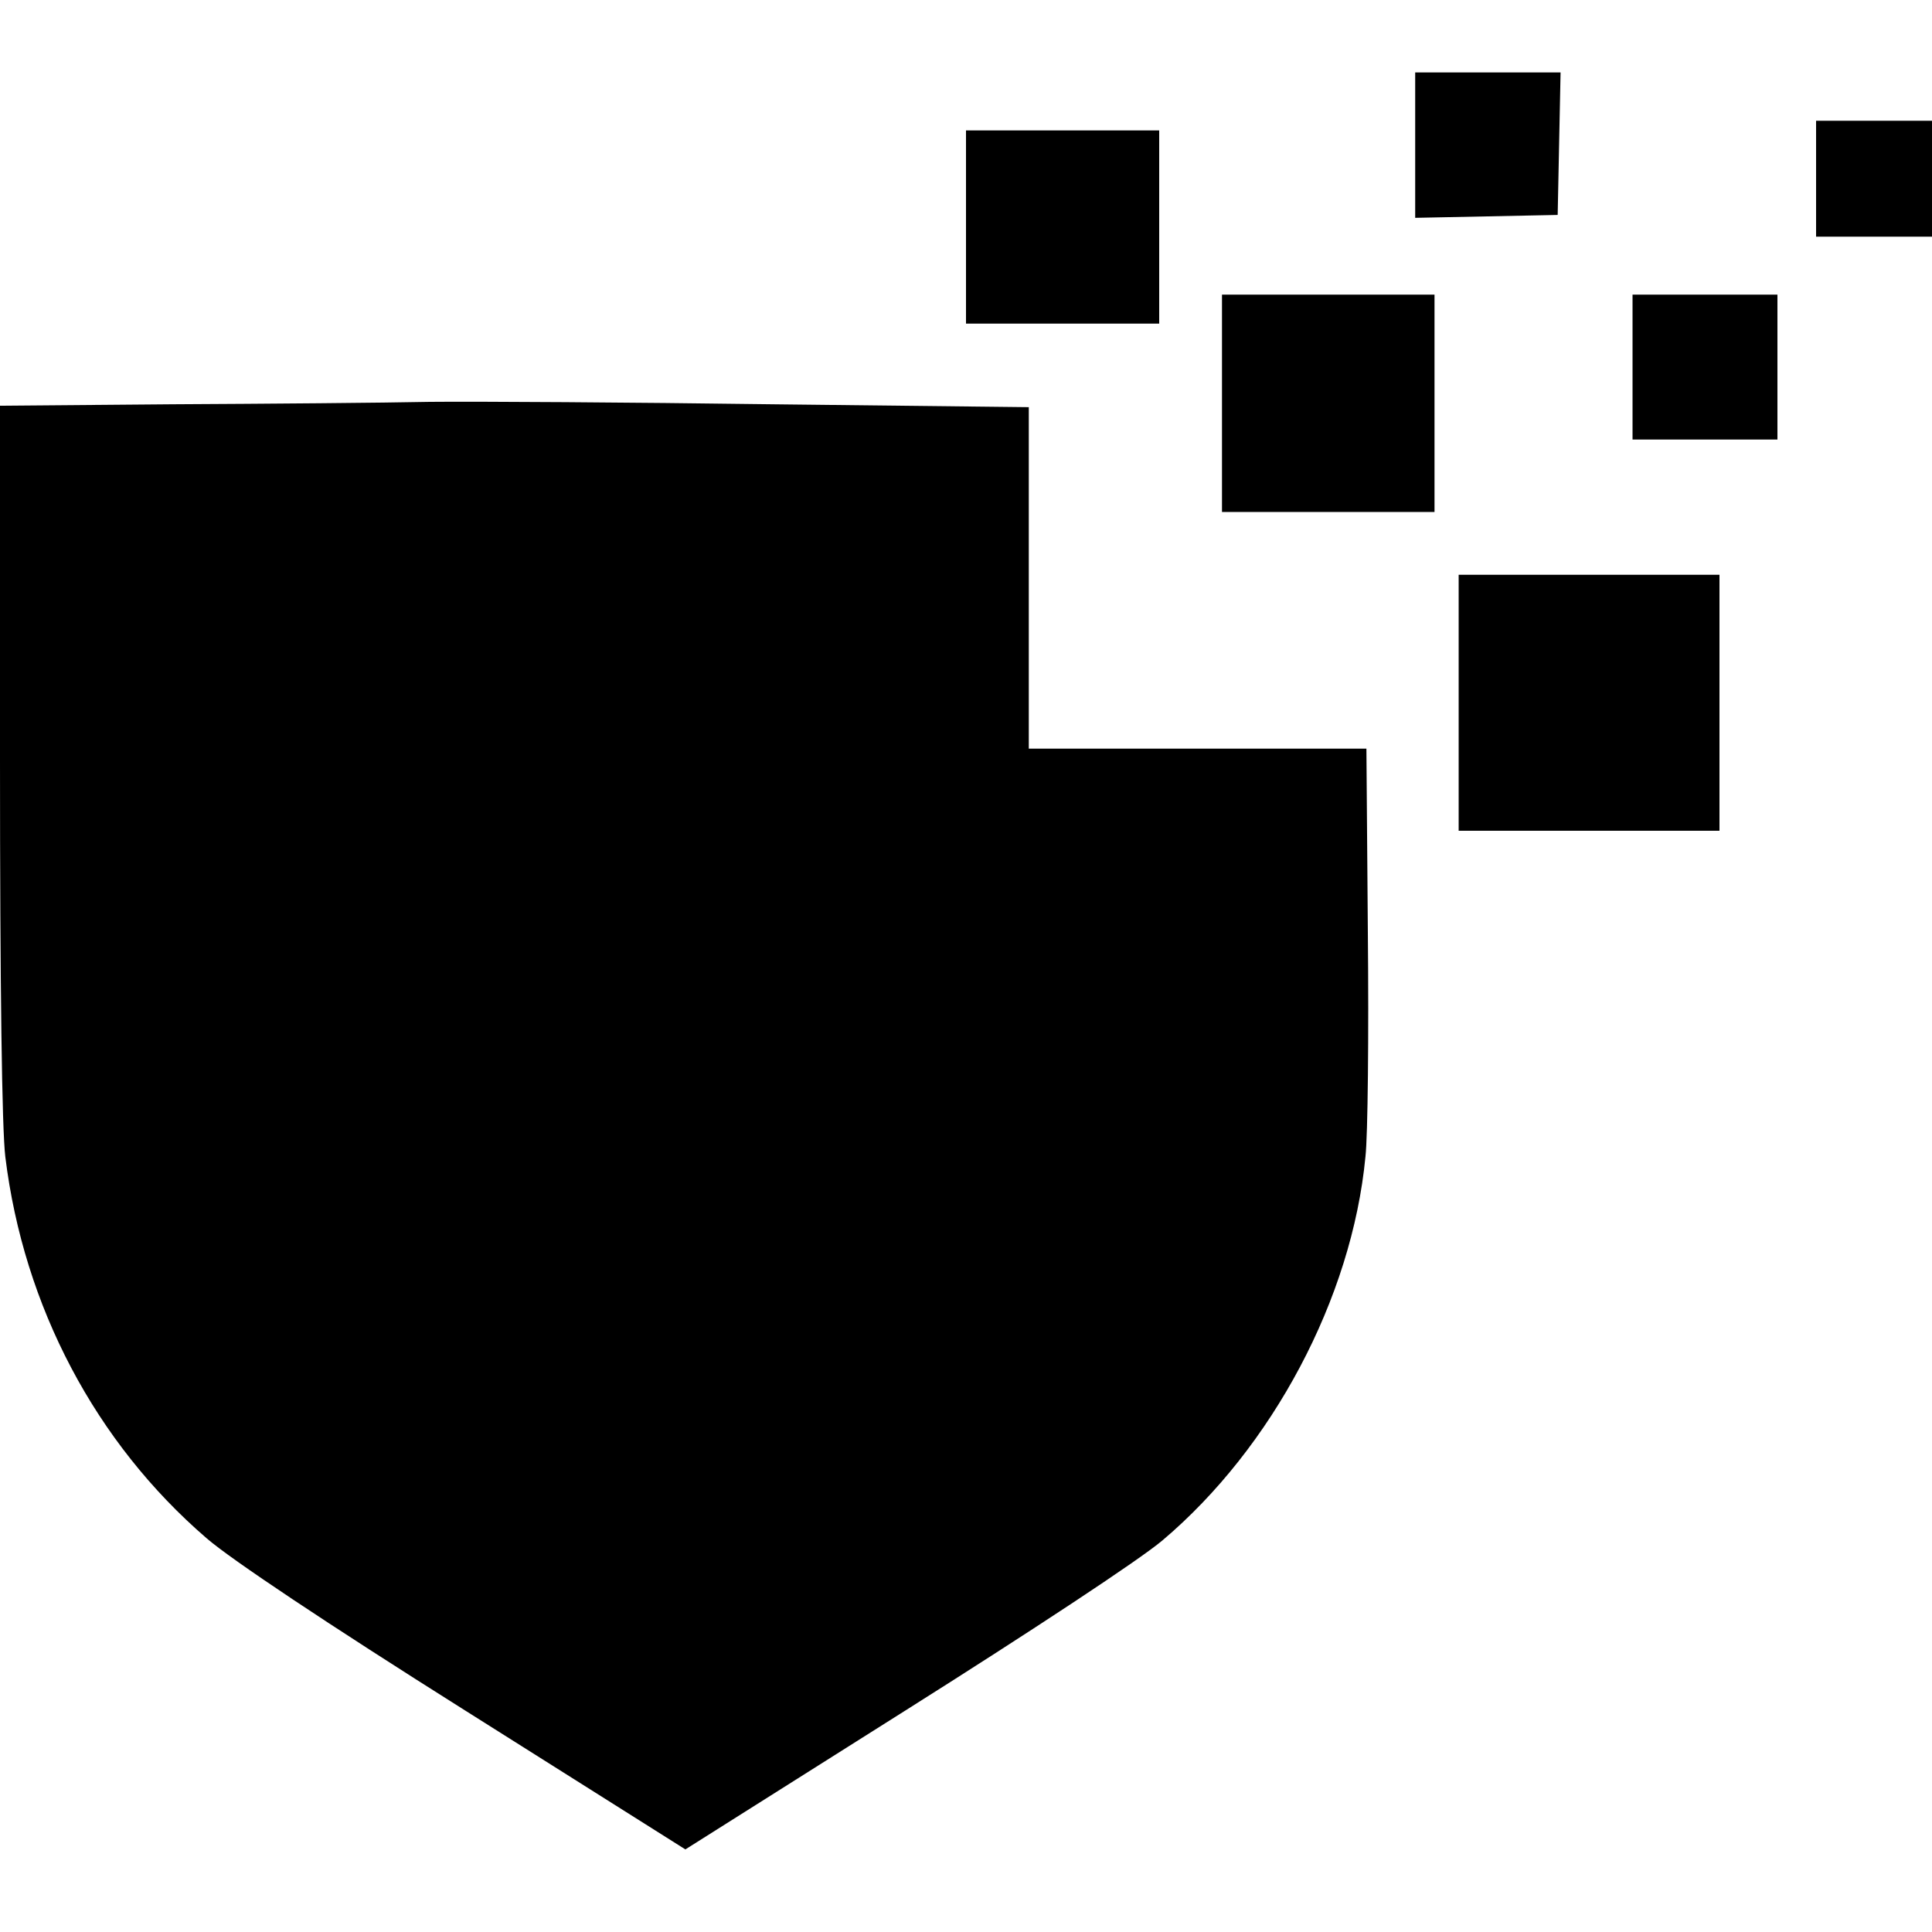
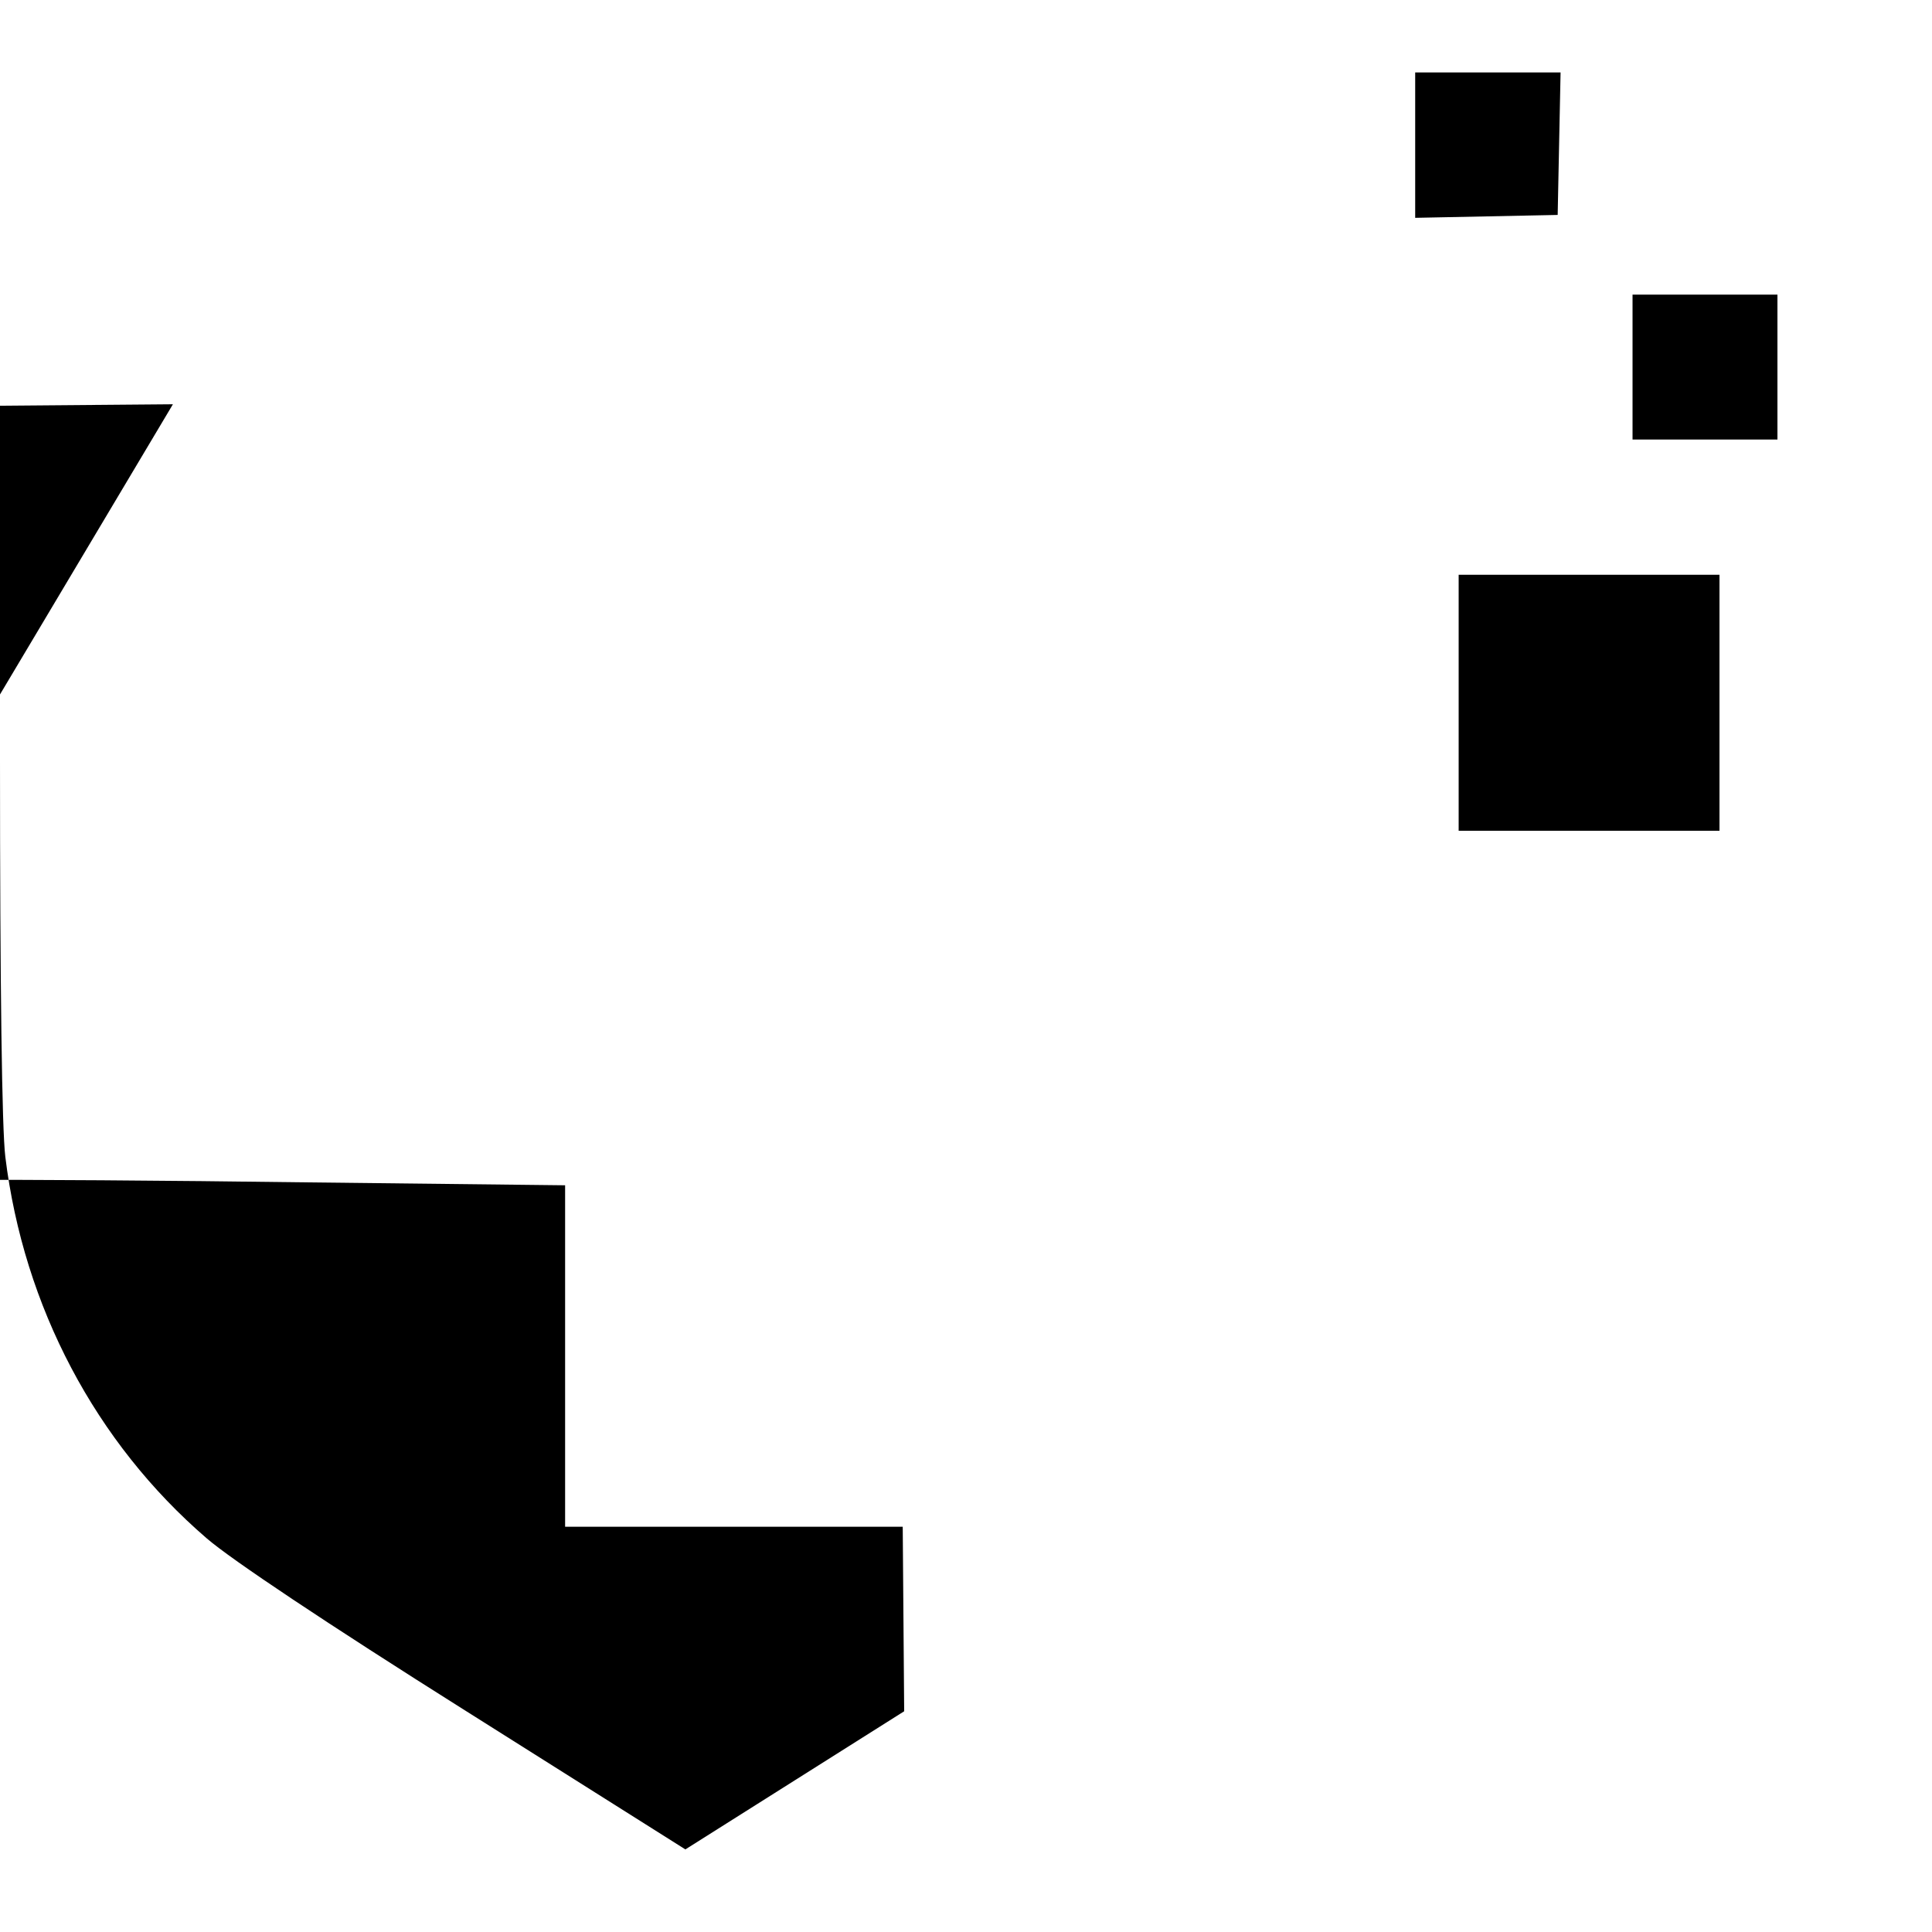
<svg xmlns="http://www.w3.org/2000/svg" version="1.0" width="400pt" height="400pt" viewBox="0 0 400 400" preserveAspectRatio="xMidYMid meet">
  <g transform="translate(0,400) scale(0.1,-0.1)" fill="#000000" stroke="none">
    <path d="M2930 3700 l0 -151 148 3 147 3 3 148 3 147 -151 0 -150 0 0 -150z" />
-     <path d="M3760 3630 l0 -120 120 0 120 0 0 120 0 120 -120 0 -120 0 0 -120z" />
-     <path d="M2000 3530 l0 -200 200 0 200 0 0 200 0 200 -200 0 -200 0 0 -200z" />
-     <path d="M2530 3165 l0 -225 220 0 220 0 0 225 0 225 -220 0 -220 0 0 -225z" />
    <path d="M3380 3240 l0 -150 150 0 150 0 0 150 0 150 -150 0 -150 0 0 -150z" />
-     <path d="M358 3163 l-358 -3 0 -733 c0 -472 4 -764 11 -822 38 -310 187 -592 417 -790 51 -44 247 -175 536 -357 l455 -287 453 286 c260 164 488 314 535 354 227 192 392 501 420 794 5 44 7 252 5 463 l-3 382 -350 0 -349 0 0 353 0 354 -532 6 c-293 4 -612 6 -708 5 -96 -2 -336 -4 -532 -5z" />
+     <path d="M358 3163 l-358 -3 0 -733 c0 -472 4 -764 11 -822 38 -310 187 -592 417 -790 51 -44 247 -175 536 -357 l455 -287 453 286 l-3 382 -350 0 -349 0 0 353 0 354 -532 6 c-293 4 -612 6 -708 5 -96 -2 -336 -4 -532 -5z" />
    <path d="M3020 2545 l0 -265 270 0 270 0 0 265 0 265 -270 0 -270 0 0 -265z" />
  </g>
</svg>